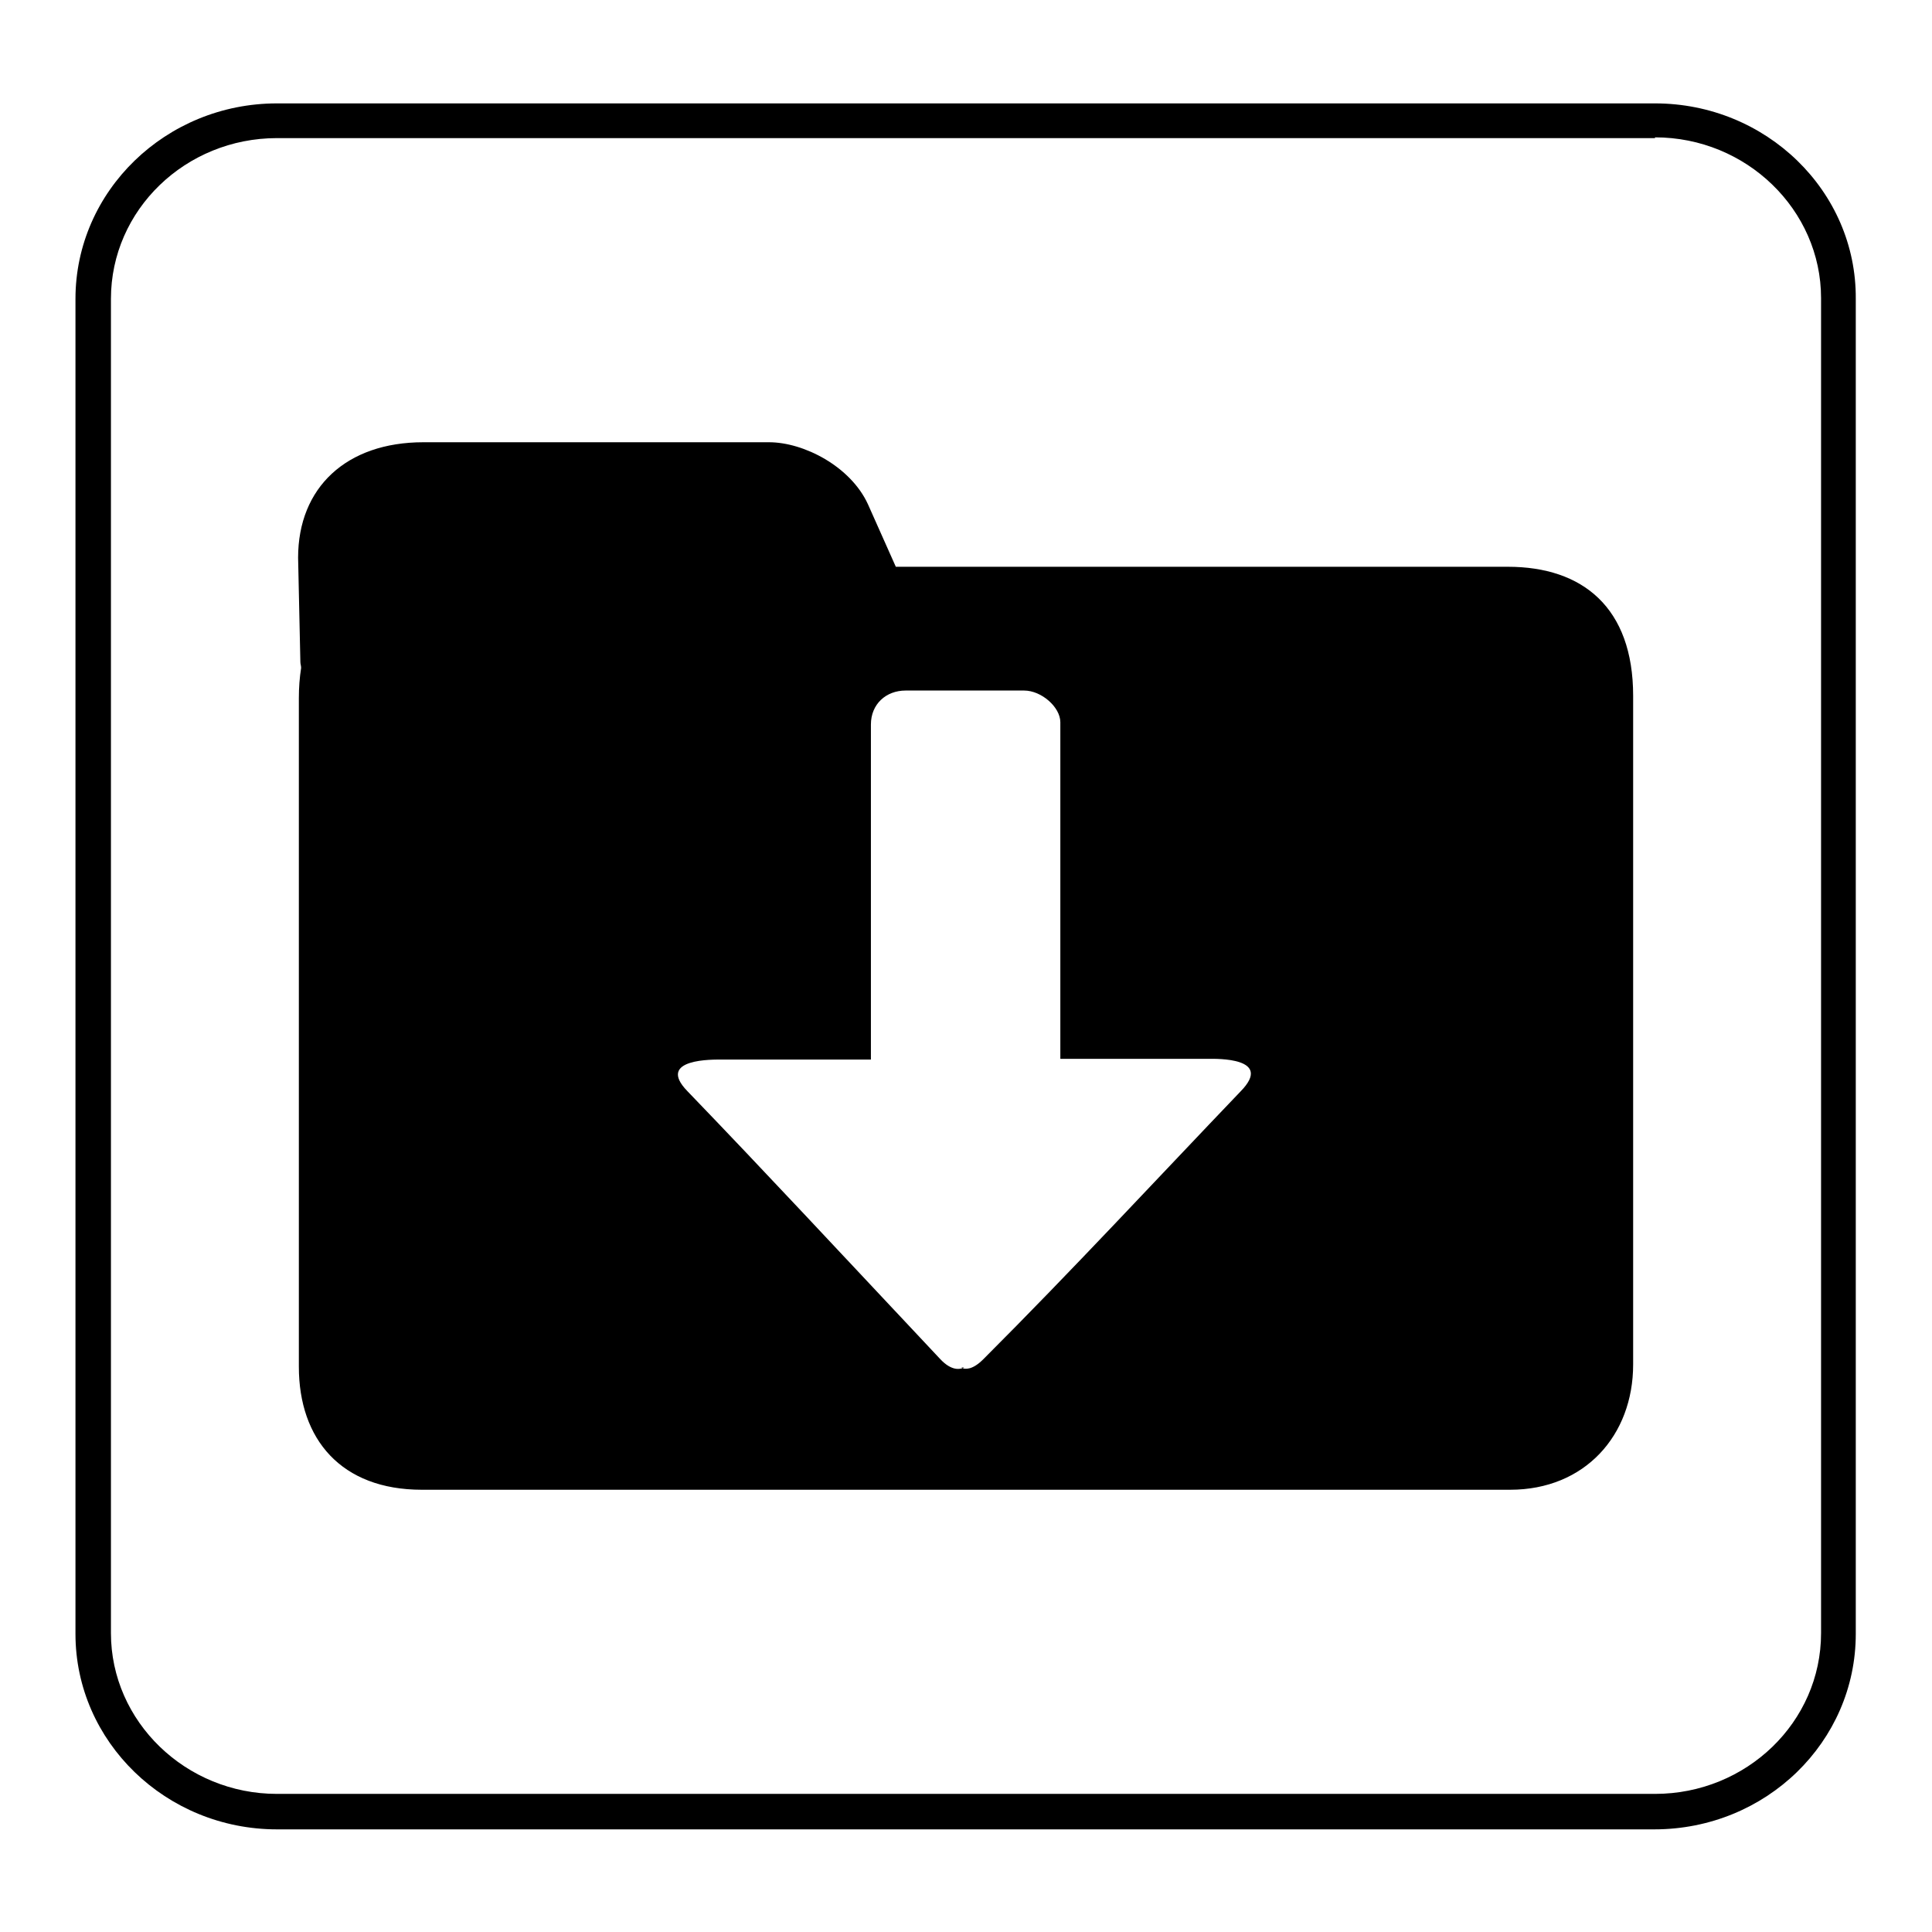
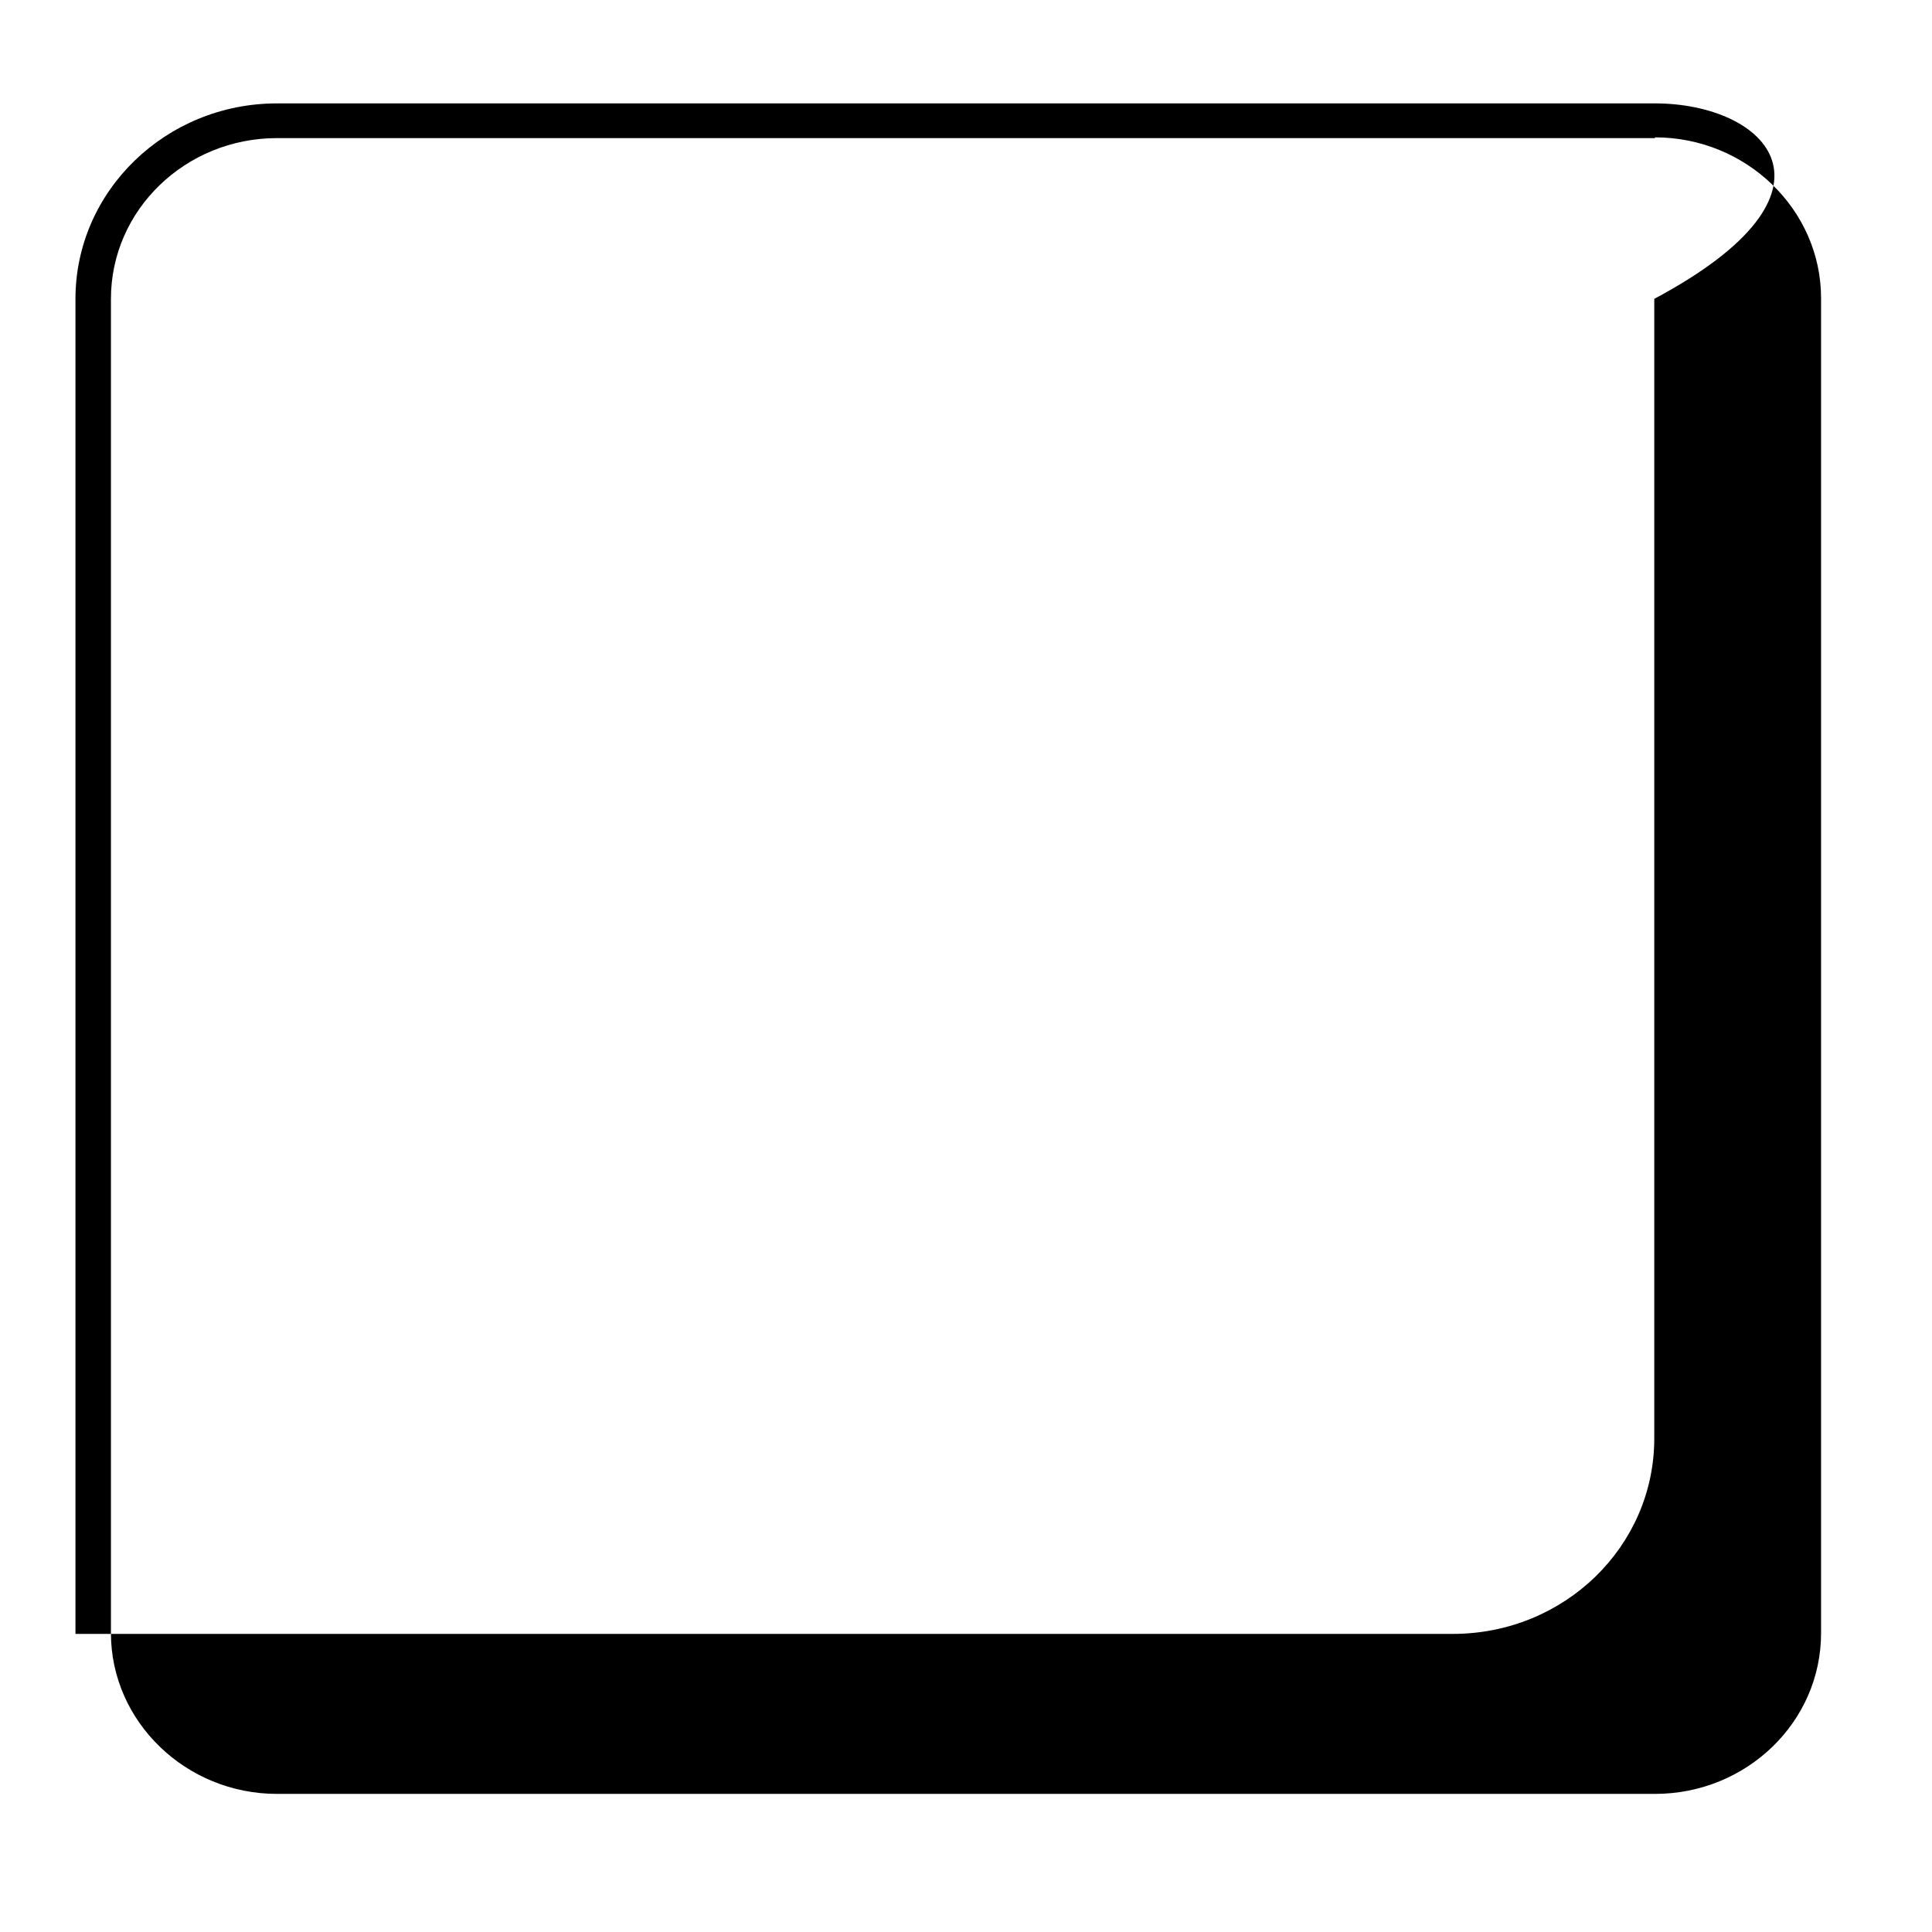
<svg xmlns="http://www.w3.org/2000/svg" version="1.1" x="0px" y="0px" viewBox="0 0 256 256" enable-background="new 0 0 256 256" xml:space="preserve">
  <g>
    <g>
-       <path fill="#000000" d="M219.3,18.2c12.1,0,22,9.6,22,21.3v176.9c0,11.8-9.9,21.3-22,21.3H36.7c-12.1,0-22-9.6-22-21.3V39.6c0-11.8,9.9-21.3,22-21.3H219.3 M219.3,13.7H36.7C22,13.7,10,25.3,10,39.6v176.9c0,14.3,12,25.9,26.7,25.9h182.5c14.8,0,26.7-11.6,26.7-25.9V39.6C246,25.3,234,13.7,219.3,13.7L219.3,13.7z" />
-       <path fill="#000000" d="M200.1,197.4H55.9c-10.7,0-16.3-6.7-16.3-16.3V92.5c0-1.4,0.1-2.7,0.3-4c0-0.3-0.1-0.5-0.1-0.8l-0.3-13.8c0-9.3,6.4-15.3,16.6-15.3h45.8c4.6,0,10.8,3.2,13.1,8.2l3.7,8.3h81.1c9.9,0,16.6,5.4,16.6,17.1v88.6C216.4,190.2,210,197.4,200.1,197.4z M160.2,140.3c-5.1,0-12.8,0-19.7,0V95.7c0-2-2.5-4.2-4.8-4.2H120c-2.6,0-4.6,1.8-4.6,4.5v44.4c-6.2,0-14,0-19.8,0c-0.9,0-8.8-0.2-4.5,4.2c10.5,10.9,19.4,20.5,33.5,35.5c1.5,1.6,2.6,1.3,2.9,1.2c0.4,0.1,1.3,0.3,2.8-1.2c11.8-11.8,23-23.9,34.1-35.5C168.8,140.1,161.1,140.3,160.2,140.3z M127.8,181.2c0,0-0.1,0-0.2,0.1c-0.1,0-0.2-0.1-0.2-0.1H127.8z" />
+       <path fill="#000000" d="M219.3,18.2c12.1,0,22,9.6,22,21.3v176.9c0,11.8-9.9,21.3-22,21.3H36.7c-12.1,0-22-9.6-22-21.3V39.6c0-11.8,9.9-21.3,22-21.3H219.3 M219.3,13.7H36.7C22,13.7,10,25.3,10,39.6v176.9h182.5c14.8,0,26.7-11.6,26.7-25.9V39.6C246,25.3,234,13.7,219.3,13.7L219.3,13.7z" />
    </g>
  </g>
</svg>